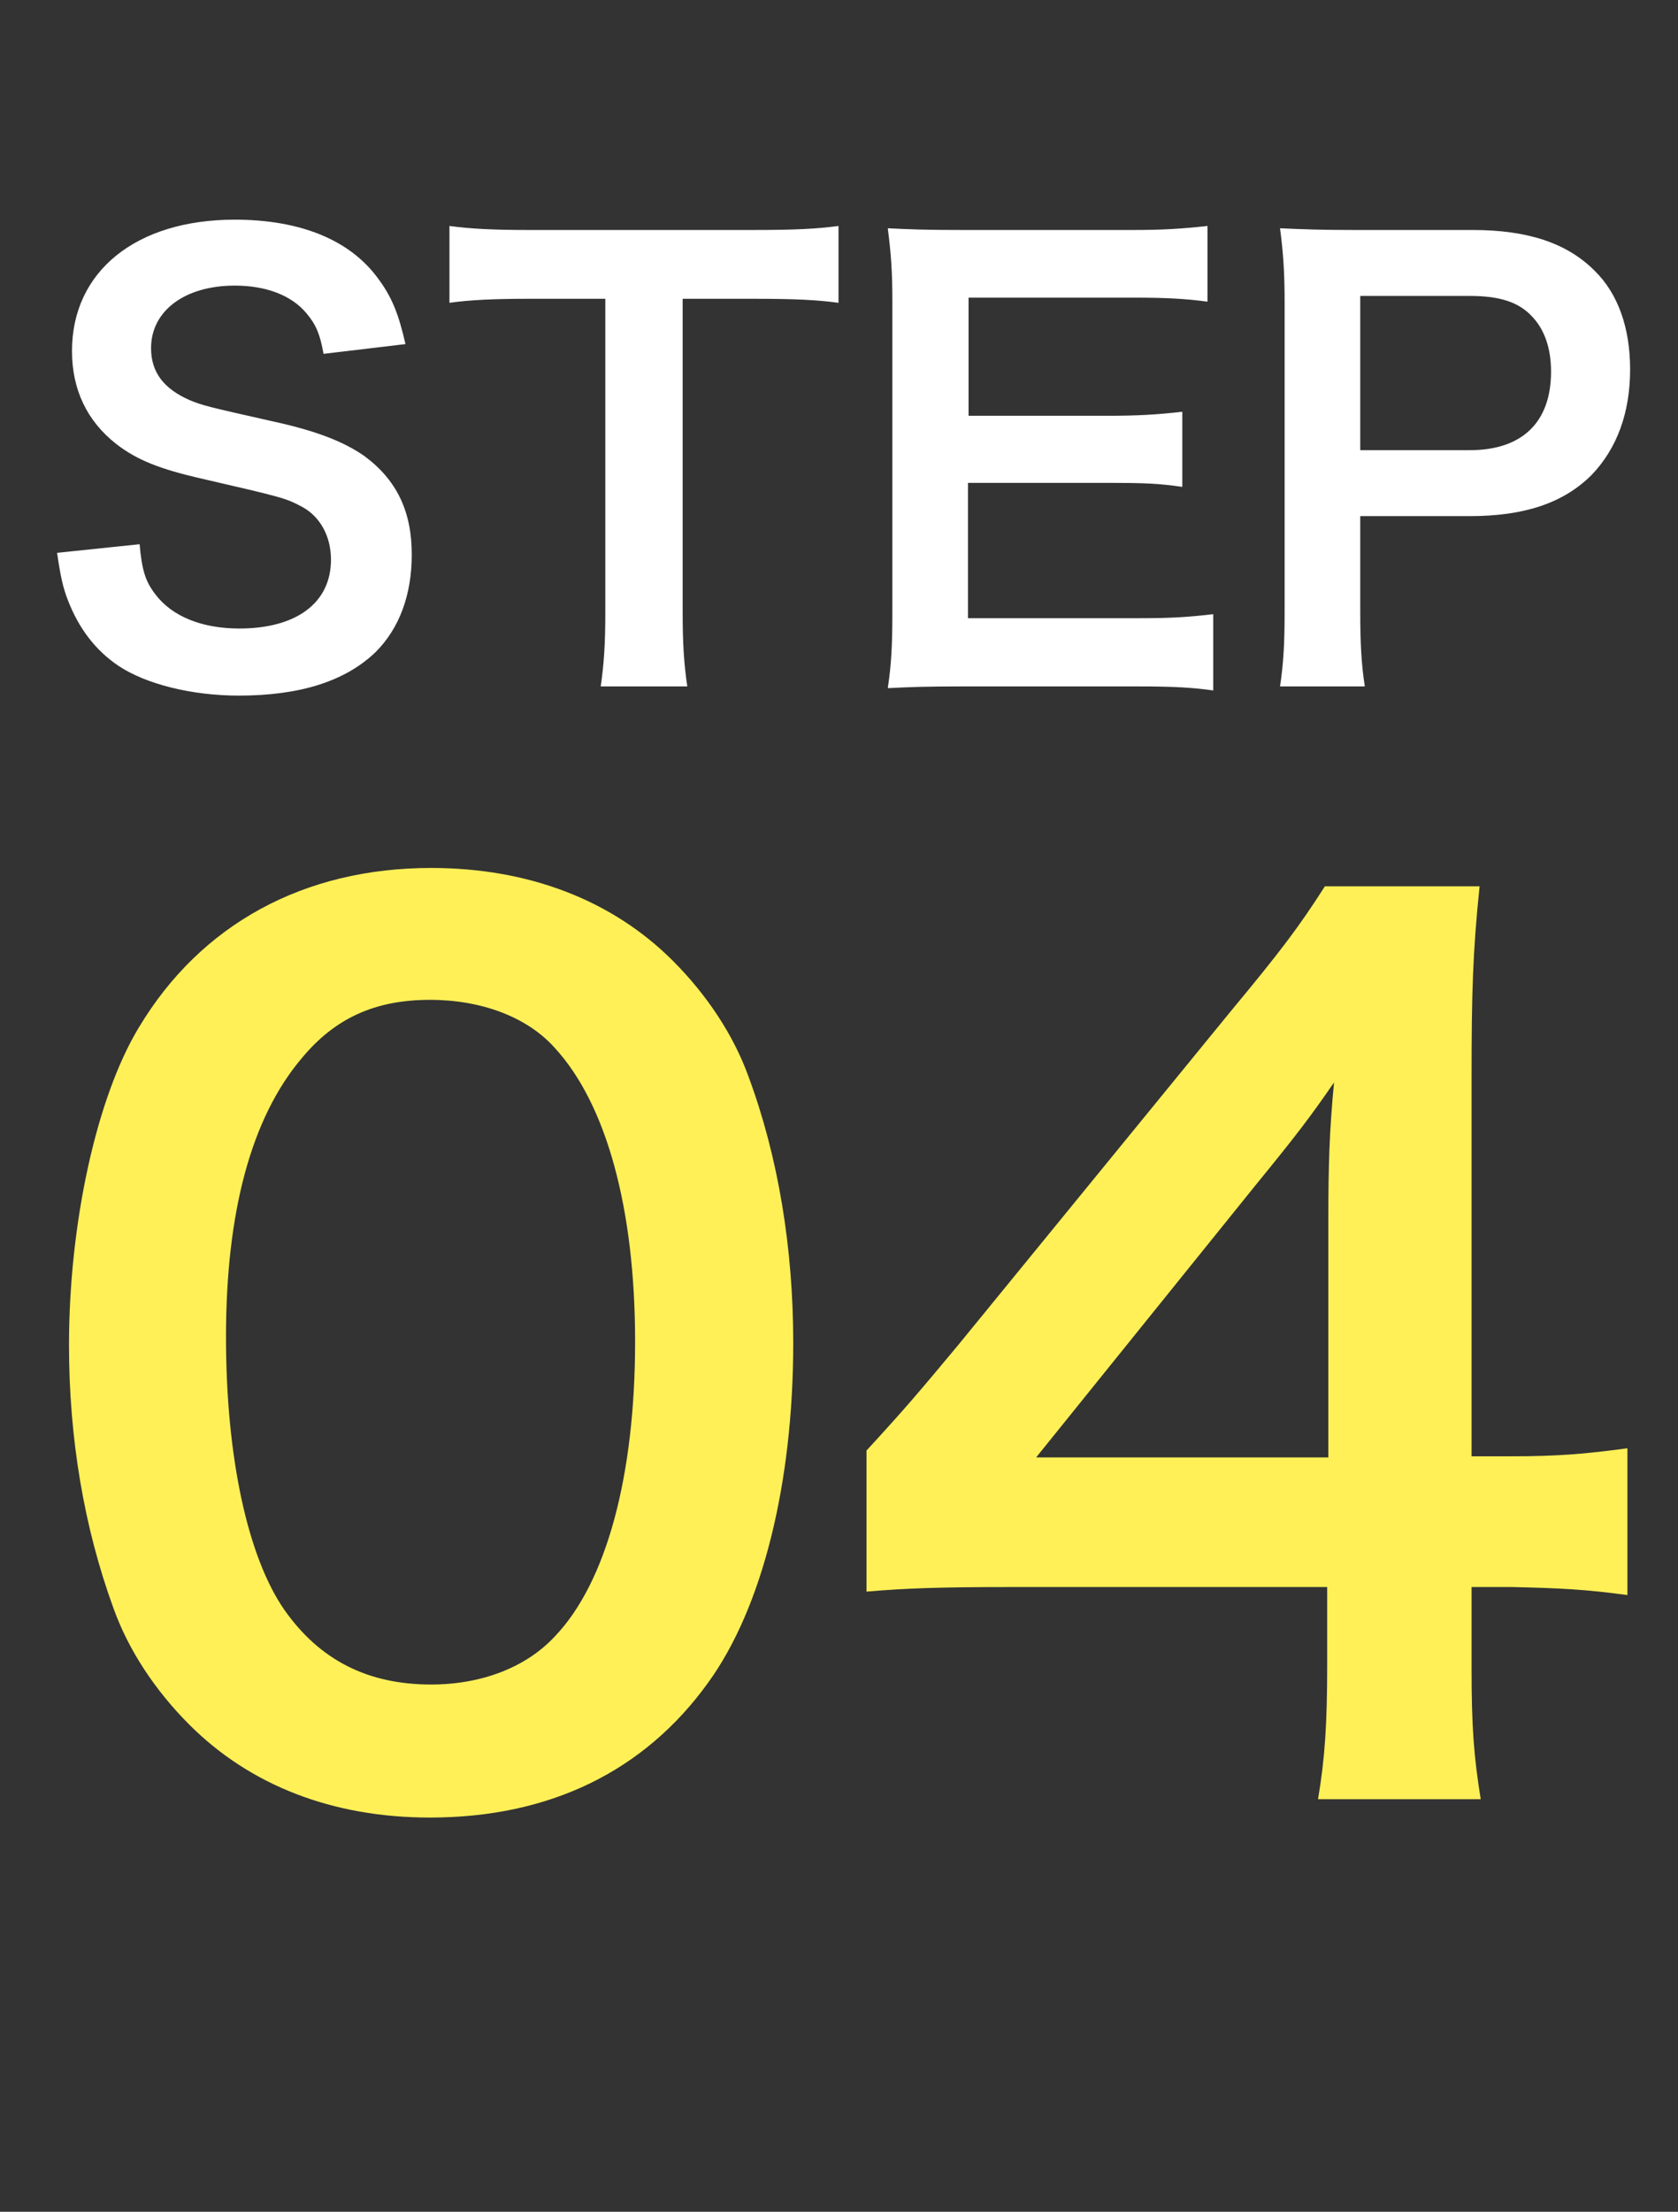
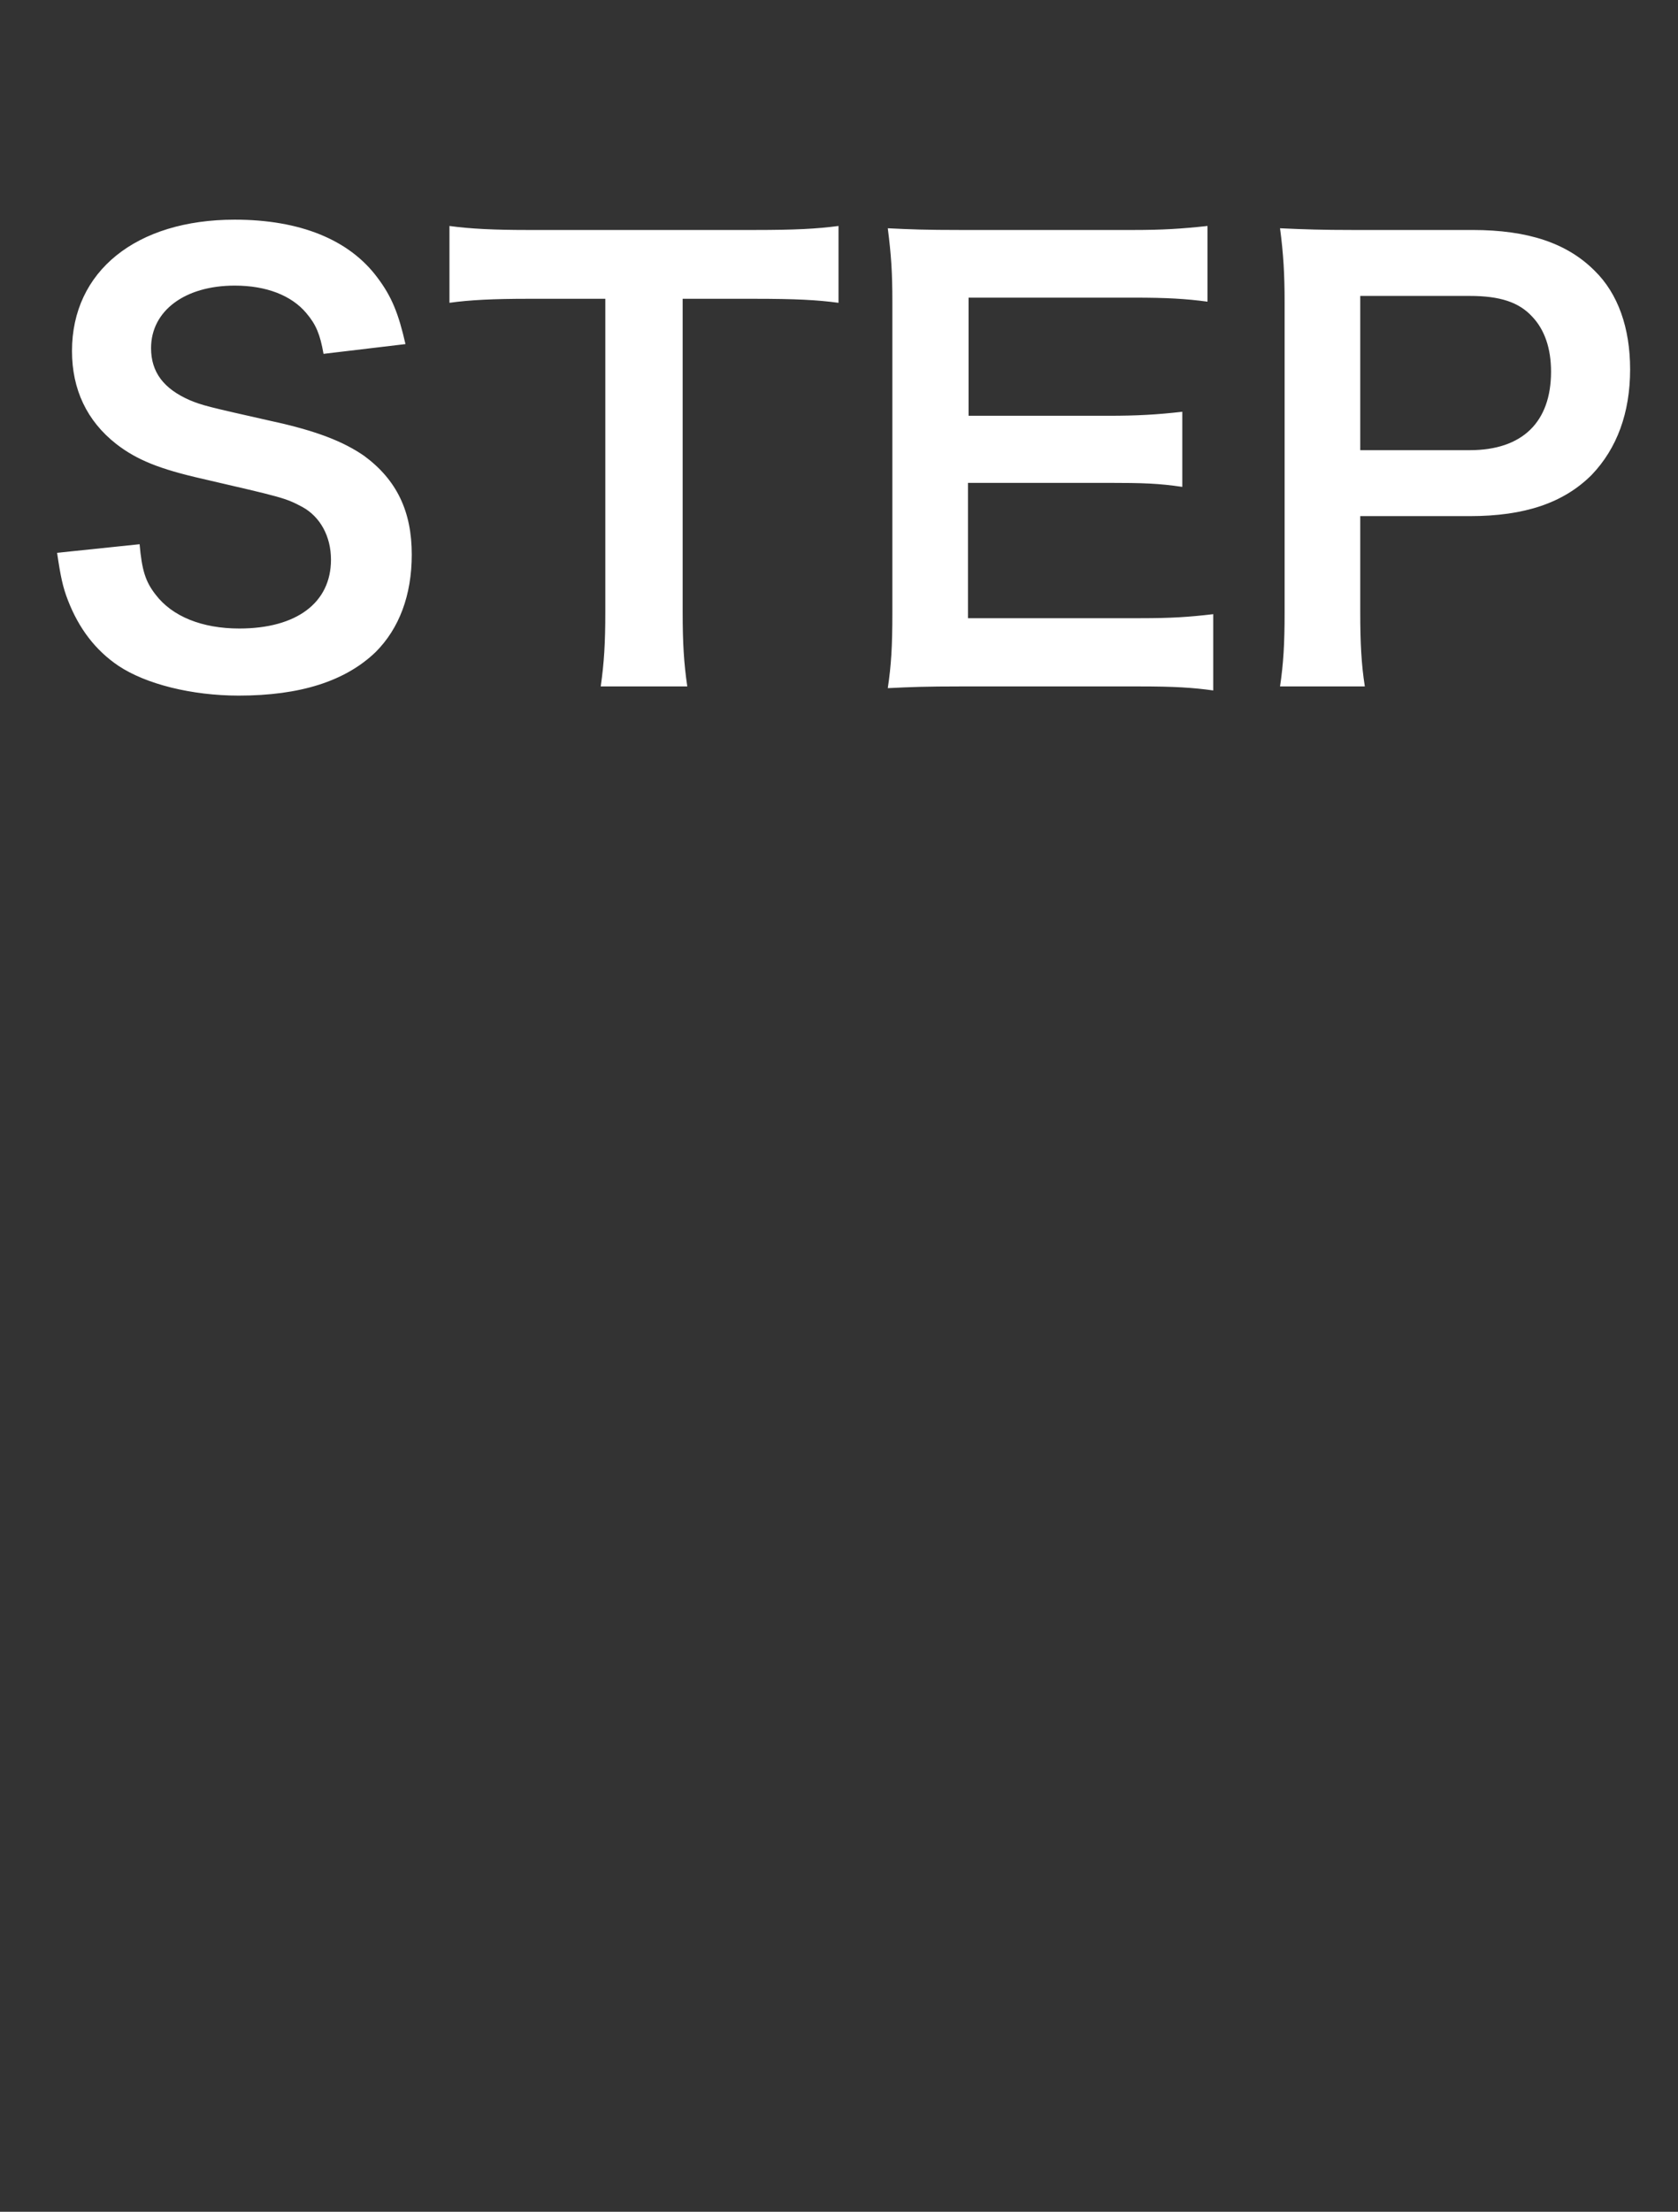
<svg xmlns="http://www.w3.org/2000/svg" width="41" height="54" viewBox="0 0 41 54" fill="none">
  <rect x="0" y="0" width="41" height="54" fill="#333333" stroke="none" />
  <path d="M1.395 13.497L3.411 13.287C3.467 13.917 3.551 14.197 3.803 14.519C4.209 15.051 4.937 15.345 5.847 15.345C7.247 15.345 8.087 14.715 8.087 13.665C8.087 13.091 7.821 12.615 7.387 12.377C6.967 12.153 6.883 12.139 4.951 11.691C3.901 11.453 3.341 11.229 2.837 10.837C2.123 10.277 1.759 9.507 1.759 8.569C1.759 6.623 3.327 5.363 5.735 5.363C7.331 5.363 8.535 5.853 9.221 6.777C9.571 7.239 9.739 7.659 9.907 8.401L7.905 8.639C7.821 8.163 7.723 7.925 7.485 7.645C7.121 7.211 6.505 6.973 5.735 6.973C4.517 6.973 3.691 7.589 3.691 8.499C3.691 9.087 3.999 9.493 4.643 9.773C4.951 9.899 5.063 9.927 6.617 10.277C7.723 10.515 8.395 10.781 8.899 11.131C9.697 11.719 10.061 12.489 10.061 13.539C10.061 14.533 9.753 15.345 9.179 15.919C8.437 16.633 7.331 16.983 5.833 16.983C4.685 16.983 3.565 16.703 2.893 16.255C2.333 15.877 1.927 15.345 1.661 14.659C1.535 14.337 1.479 14.071 1.395 13.497ZM16.68 7.295V14.939C16.68 15.695 16.709 16.185 16.793 16.759H14.678C14.762 16.171 14.79 15.695 14.79 14.939V7.295H12.9C12.075 7.295 11.473 7.323 10.982 7.393V5.517C11.486 5.587 12.088 5.615 12.886 5.615H18.43C19.439 5.615 19.956 5.587 20.488 5.517V7.393C19.971 7.323 19.439 7.295 18.43 7.295H16.68ZM29.644 14.995V16.857C29.14 16.787 28.692 16.759 27.838 16.759H23.47C22.63 16.759 22.252 16.773 21.692 16.801C21.776 16.241 21.804 15.779 21.804 14.953V7.379C21.804 6.651 21.776 6.231 21.692 5.573C22.252 5.601 22.616 5.615 23.47 5.615H27.698C28.398 5.615 28.86 5.587 29.504 5.517V7.365C28.972 7.295 28.524 7.267 27.698 7.267H23.666V10.151H27.068C27.796 10.151 28.272 10.123 28.888 10.053V11.887C28.314 11.803 27.936 11.789 27.068 11.789H23.652V15.093H27.852C28.636 15.093 29.042 15.065 29.644 14.995ZM33.348 16.759H31.276C31.36 16.199 31.388 15.709 31.388 14.953V7.379C31.388 6.707 31.36 6.203 31.276 5.573C31.878 5.601 32.312 5.615 33.054 5.615H35.98C37.338 5.615 38.29 5.937 38.962 6.609C39.536 7.169 39.83 8.009 39.83 9.017C39.83 10.081 39.508 10.949 38.892 11.593C38.206 12.279 37.254 12.601 35.91 12.601H33.236V14.939C33.236 15.695 33.264 16.227 33.348 16.759ZM33.236 10.991H35.91C37.198 10.991 37.898 10.305 37.898 9.073C37.898 8.513 37.744 8.051 37.436 7.729C37.114 7.379 36.652 7.225 35.91 7.225H33.236V10.991Z" fill="white" />
-   <path d="M10.506 44.375C8.126 44.375 6.11 43.591 4.626 42.107C3.786 41.267 3.142 40.287 2.778 39.279C2.05 37.291 1.686 35.107 1.686 32.839C1.686 29.871 2.358 26.791 3.394 25.083C4.906 22.563 7.426 21.191 10.534 21.191C12.914 21.191 14.958 21.975 16.442 23.459C17.282 24.299 17.926 25.279 18.29 26.287C19.018 28.247 19.382 30.487 19.382 32.783C19.382 36.227 18.626 39.251 17.31 41.071C15.742 43.255 13.418 44.375 10.506 44.375ZM10.534 41.127C11.766 41.127 12.858 40.707 13.558 39.951C14.818 38.635 15.518 36.031 15.518 32.755C15.518 29.507 14.818 26.959 13.558 25.587C12.886 24.831 11.766 24.411 10.506 24.411C9.162 24.411 8.182 24.859 7.37 25.839C6.138 27.295 5.522 29.591 5.522 32.643C5.522 35.583 6.054 38.019 6.95 39.307C7.818 40.539 8.994 41.127 10.534 41.127ZM39.764 35.359V38.943C38.728 38.803 38.14 38.775 36.964 38.747H35.956V40.735C35.956 42.163 36.012 42.891 36.18 43.927H32.204C32.372 42.947 32.428 42.079 32.428 40.679V38.747H24.672C23.02 38.747 22.124 38.775 21.172 38.859V35.415C22.124 34.379 22.432 34.015 23.412 32.839L30.048 24.719C31.28 23.235 31.728 22.647 32.372 21.639H36.152C35.984 23.263 35.956 24.243 35.956 26.371V35.555H36.936C38.056 35.555 38.728 35.499 39.764 35.359ZM32.456 35.583V29.787C32.456 28.471 32.484 27.575 32.596 26.427C32.036 27.239 31.7 27.687 30.692 28.919L25.316 35.583H32.456Z" fill="#FFF057" />
</svg>